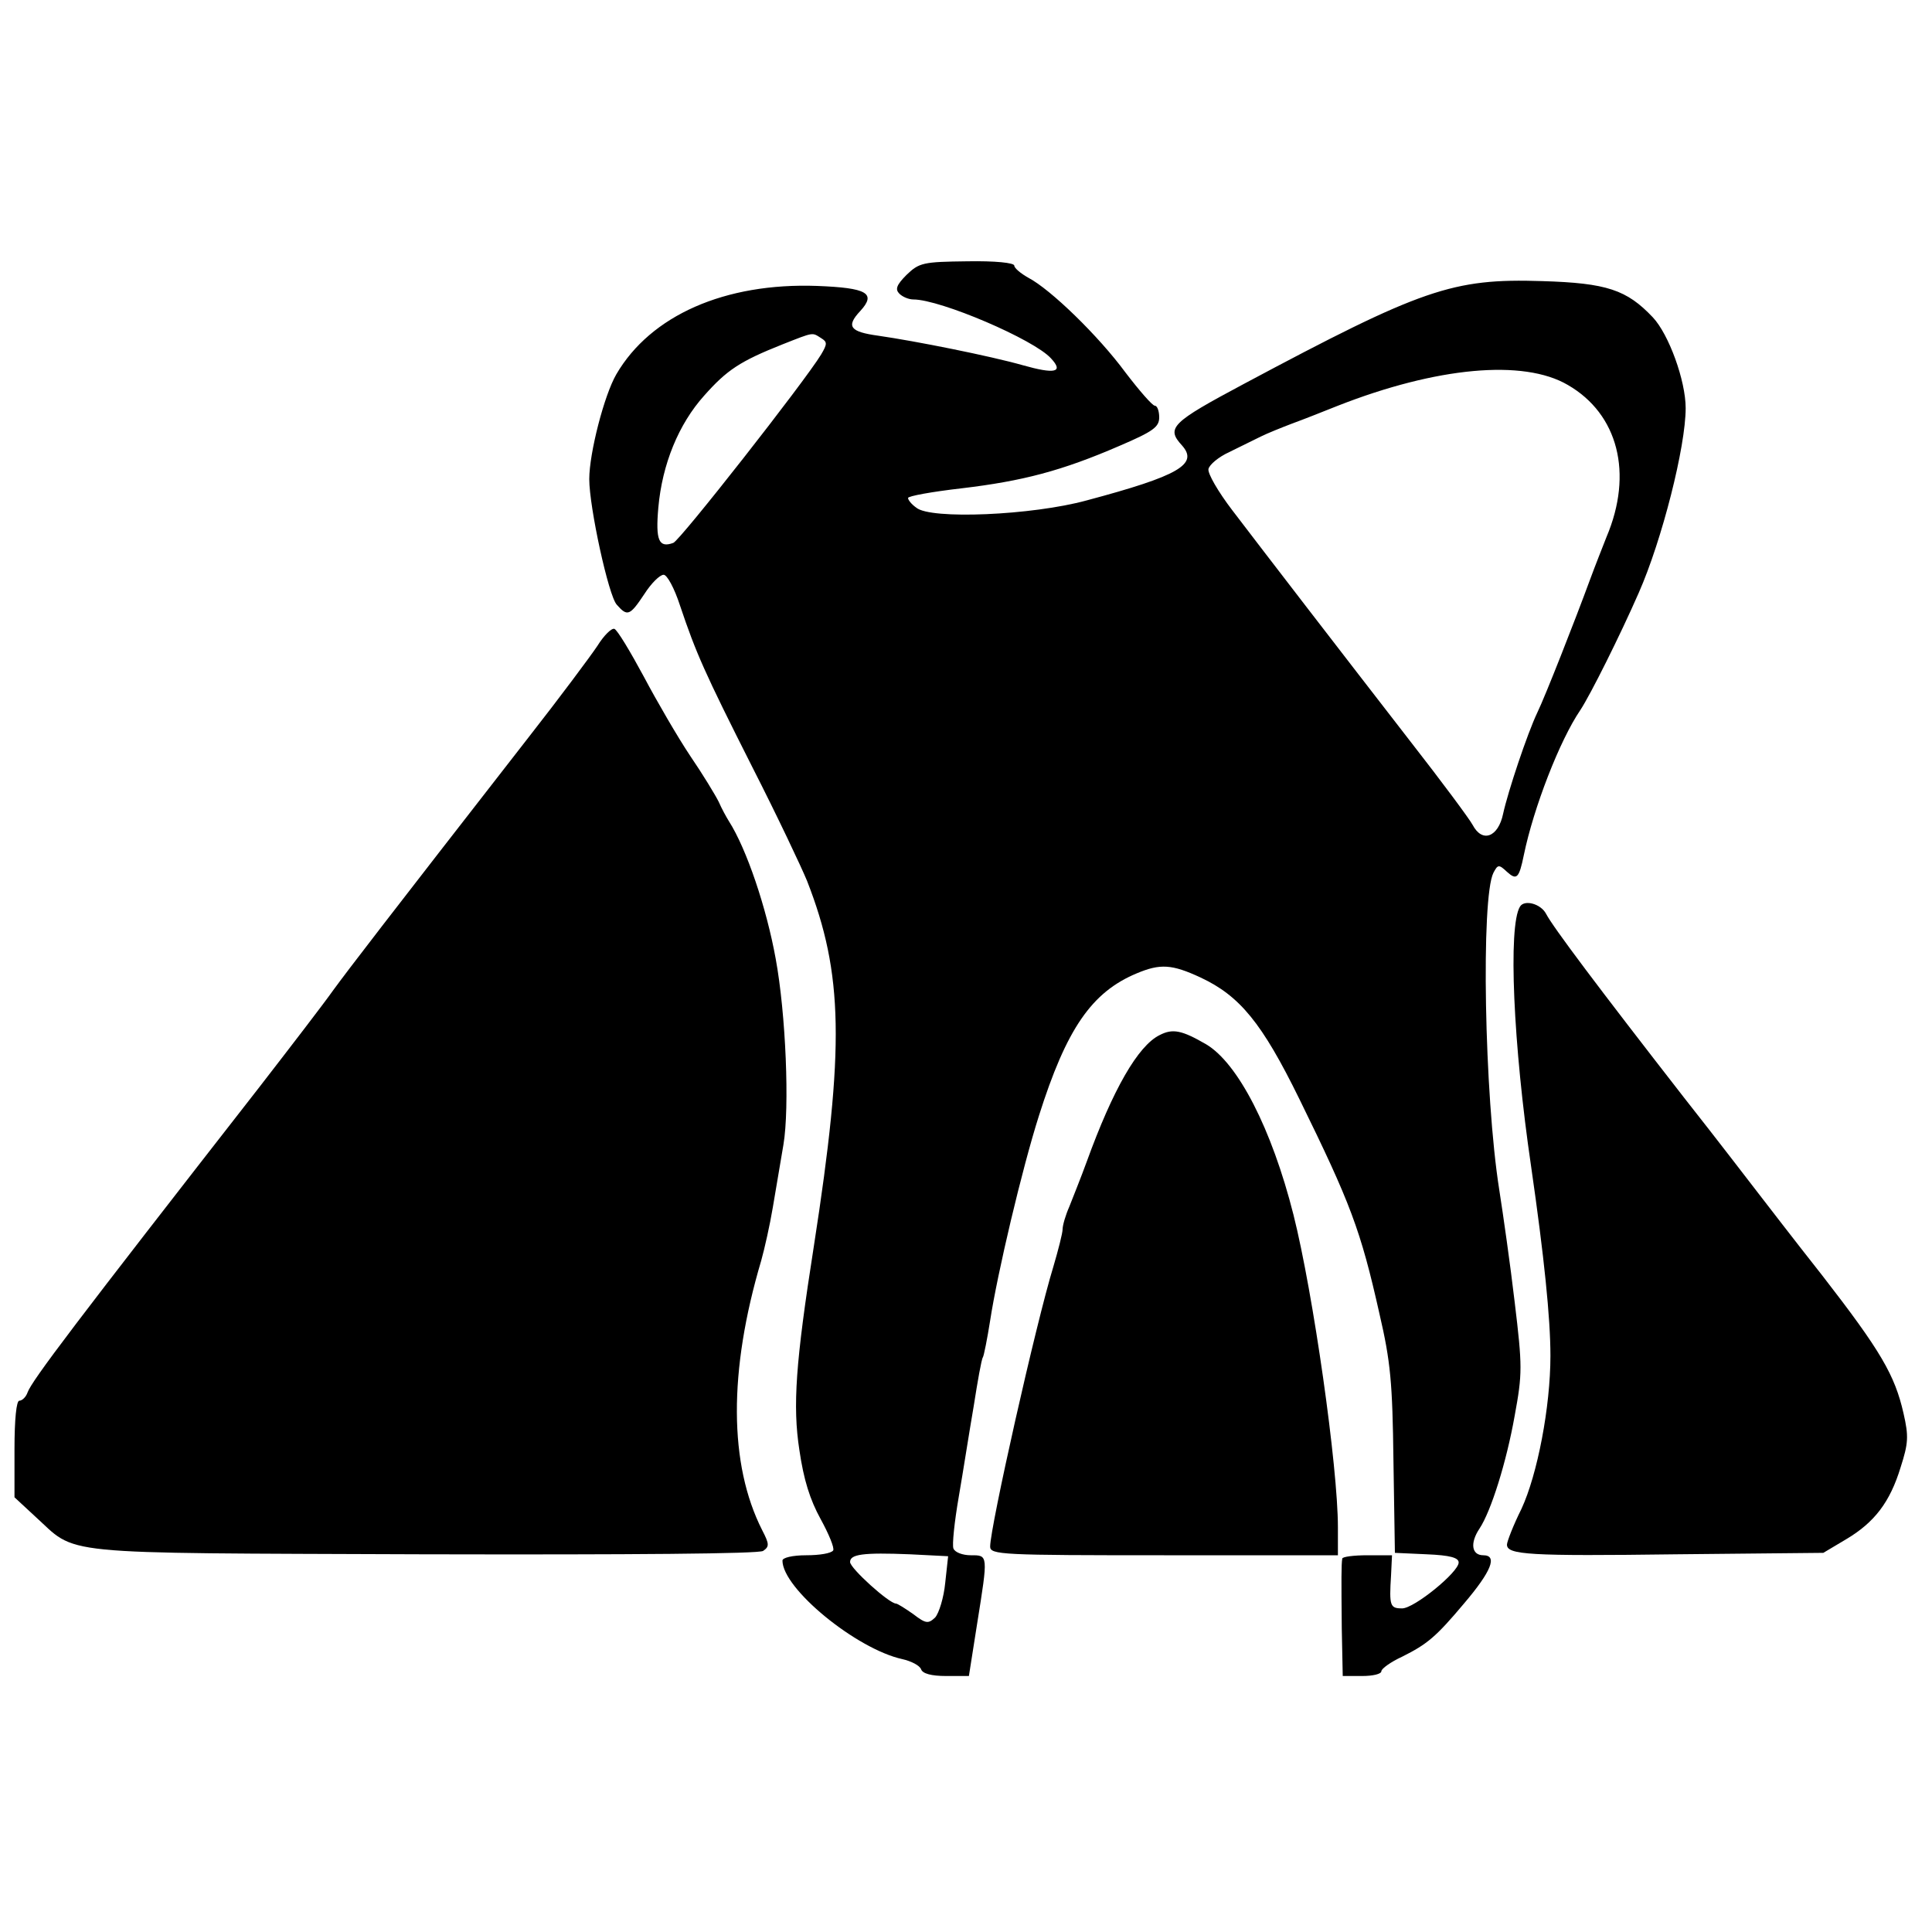
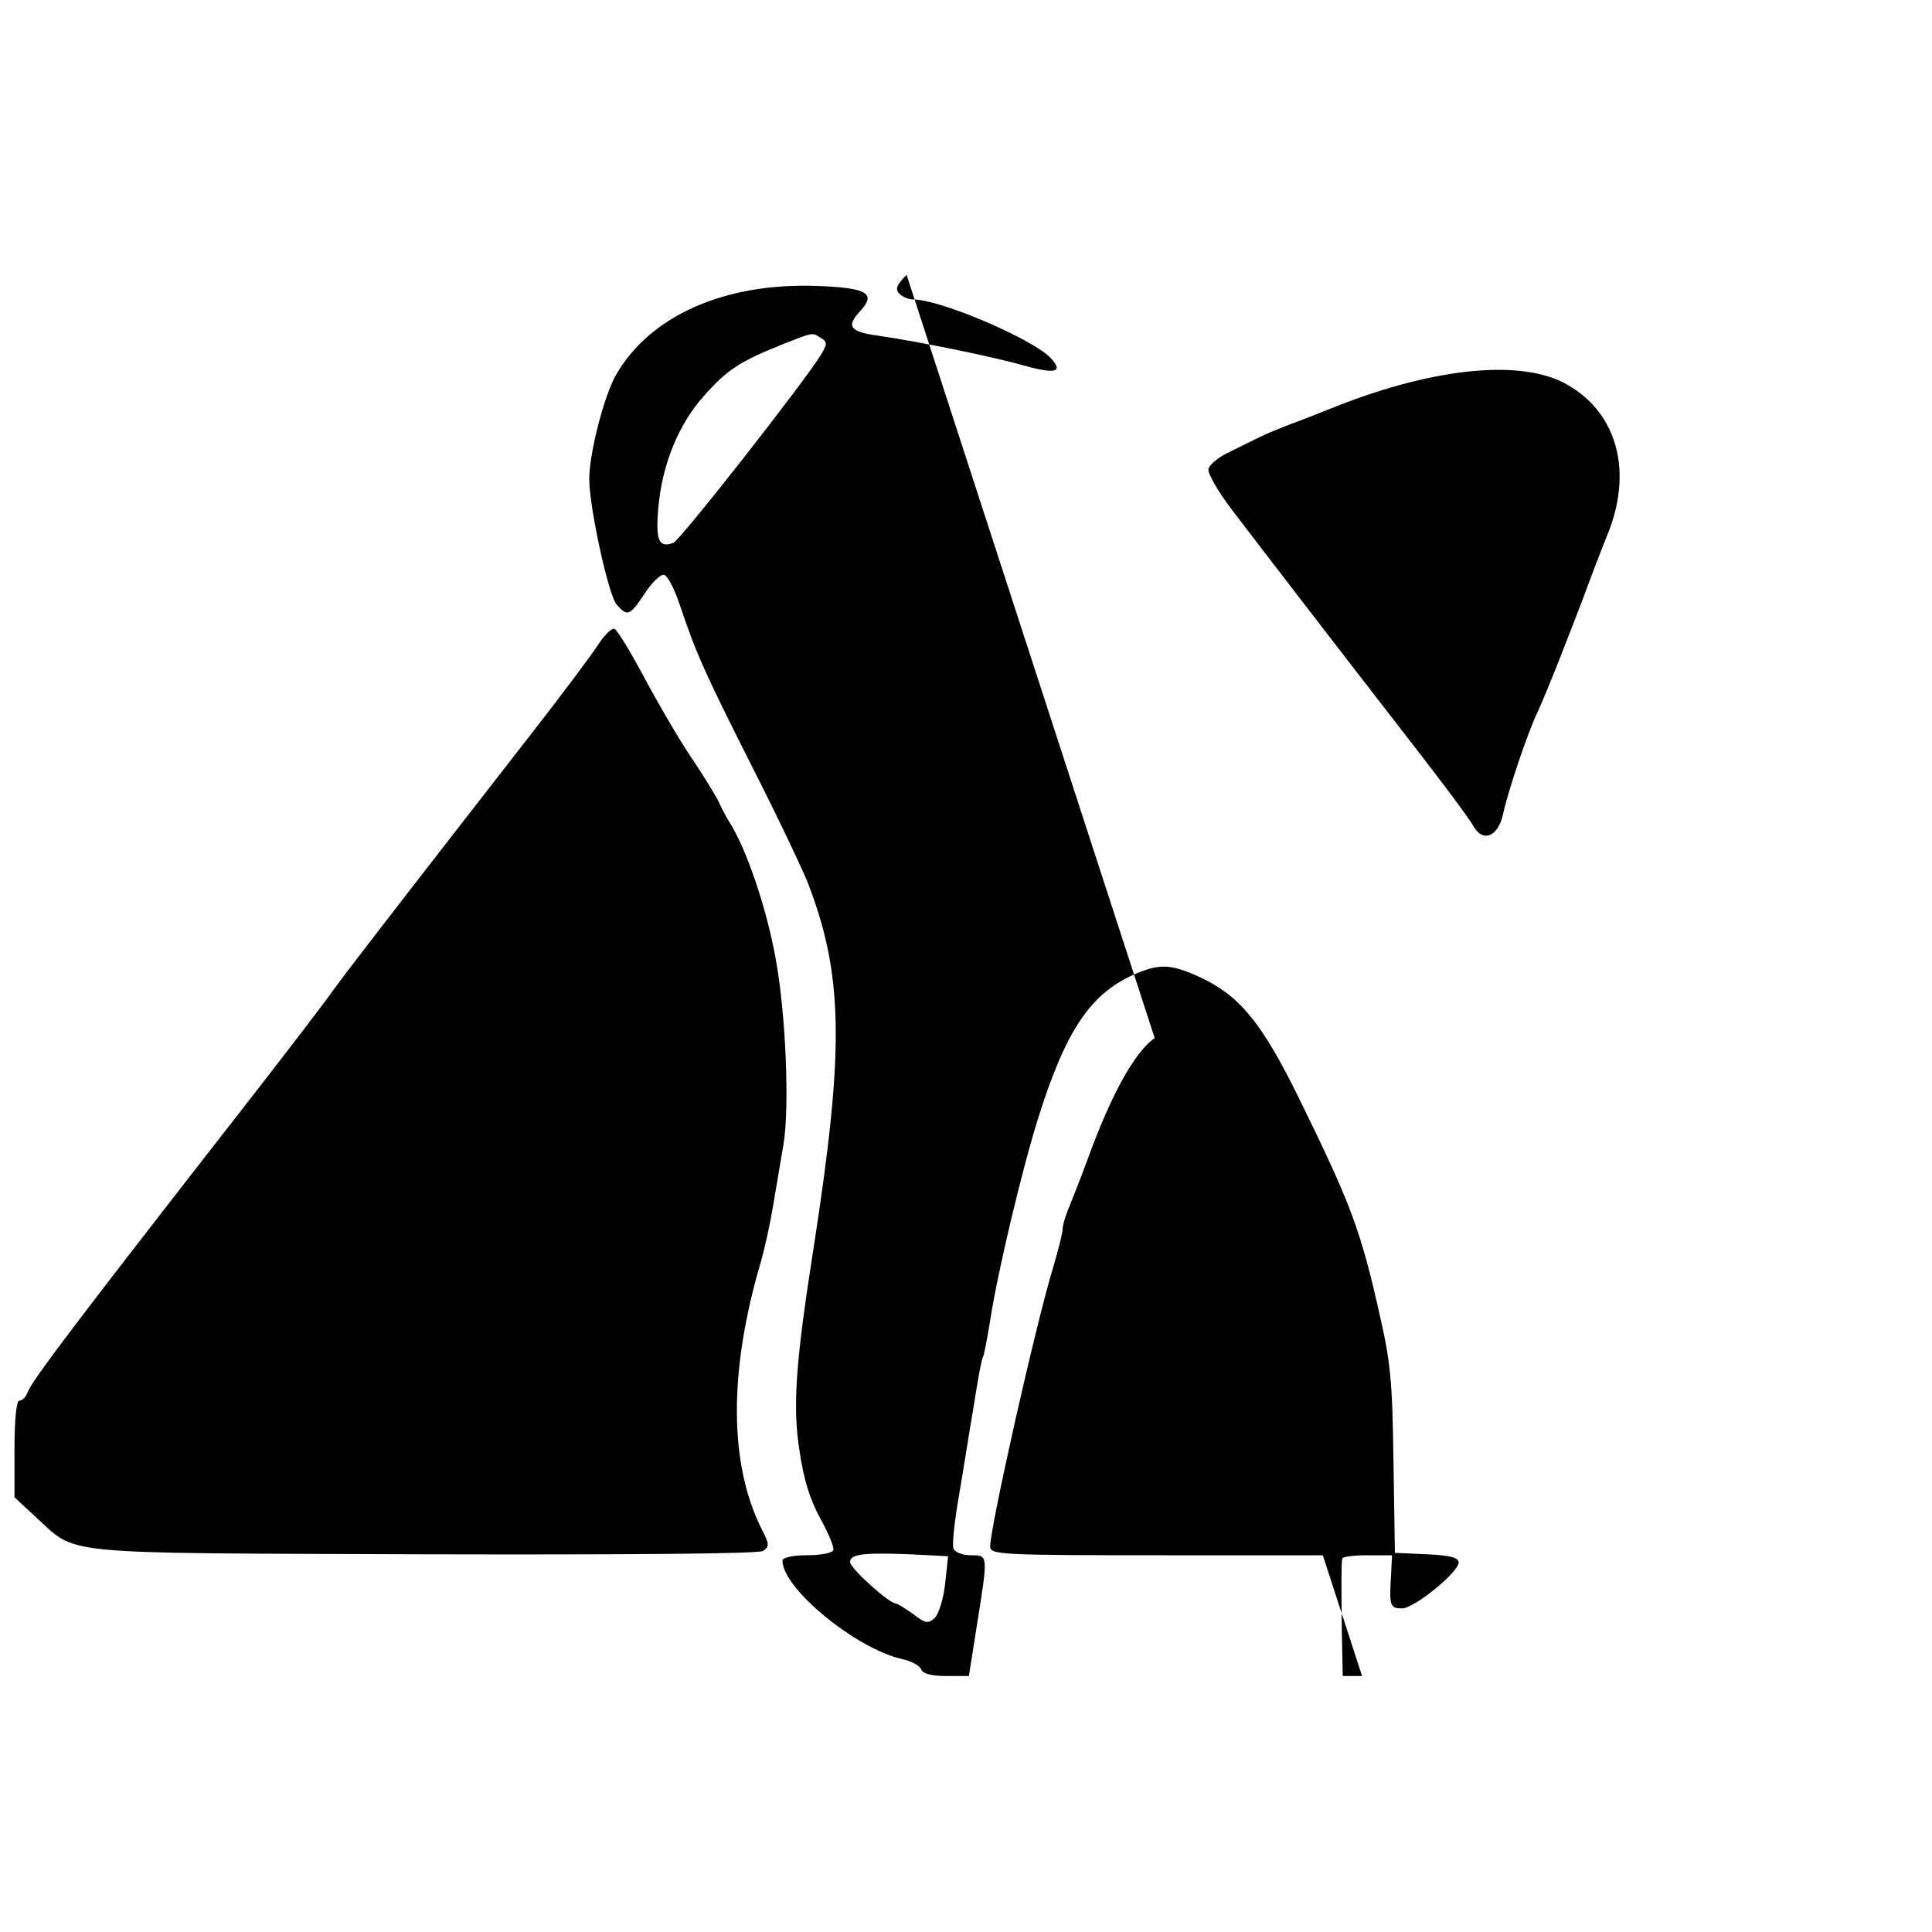
<svg xmlns="http://www.w3.org/2000/svg" version="1.0" width="400pt" height="400pt" viewBox="0 0 400 400" preserveAspectRatio="xMidYMid meet">
  <g transform="translate(0,400) scale(0.1,-0.1)" fill="#000000" stroke="none">
-     <path d="M1877 3431 c-21 -21 -24 -30 -15 -39 7 -7 20 -12 29 -12 56 0 250 -83 285 -122 27 -29 8 -33 -59 -14 -67 19 -222 50 -299 61 -58 8 -67 19 -37 51 34 37 14 48 -89 52 -191 7 -345 -61 -416 -183 -25 -43 -56 -163 -56 -217 0 -58 40 -242 57 -260 22 -25 27 -23 57 22 14 22 32 40 40 40 7 0 22 -27 34 -64 33 -98 50 -137 150 -335 52 -102 102 -208 113 -235 75 -192 78 -344 14 -756 -38 -242 -44 -331 -30 -422 9 -62 22 -103 44 -143 17 -31 29 -60 26 -65 -4 -6 -28 -10 -56 -10 -28 0 -49 -5 -49 -11 0 -58 153 -183 248 -204 18 -4 36 -13 39 -21 3 -9 21 -14 52 -14 l47 0 17 108 c23 144 23 142 -13 142 -17 0 -33 6 -36 14 -3 7 2 55 11 107 9 52 22 136 31 188 8 51 16 97 19 101 2 3 9 38 15 76 15 98 66 314 101 424 57 180 109 256 203 295 48 20 72 19 132 -9 81 -38 127 -94 204 -251 106 -216 127 -271 166 -445 23 -99 27 -142 29 -305 l3 -190 66 -3 c48 -2 66 -7 66 -17 0 -20 -92 -95 -117 -95 -25 0 -27 5 -23 68 l2 42 -51 0 c-28 0 -52 -3 -52 -7 -2 -12 -2 -41 -1 -145 l2 -98 40 0 c22 0 40 4 40 10 0 5 19 19 43 30 52 26 70 41 128 110 57 67 70 100 40 100 -24 0 -28 25 -8 55 24 36 56 138 73 234 16 87 16 102 0 235 -9 77 -24 182 -32 233 -31 196 -38 605 -12 656 9 17 11 18 28 2 20 -18 25 -14 35 35 20 97 74 237 117 300 21 32 82 154 121 243 48 109 97 302 97 382 0 57 -35 153 -68 188 -54 57 -95 71 -229 75 -186 6 -249 -16 -618 -213 -150 -80 -161 -91 -128 -127 35 -39 -6 -63 -197 -114 -113 -31 -324 -40 -353 -15 -10 7 -17 16 -17 20 0 4 50 13 111 20 126 15 207 36 327 88 70 30 82 39 82 59 0 13 -4 24 -9 24 -5 0 -32 31 -61 69 -56 76 -155 172 -201 196 -16 9 -29 20 -29 25 0 6 -40 10 -97 9 -92 -1 -100 -3 -126 -28z m-177 -131 c13 -8 13 -12 0 -34 -34 -56 -292 -385 -306 -390 -30 -11 -37 5 -31 73 8 90 42 173 95 232 47 53 74 71 162 106 66 26 61 25 80 13z m1546 -97 c104 -60 136 -183 80 -315 -7 -18 -23 -58 -34 -88 -32 -87 -93 -242 -109 -275 -21 -44 -61 -164 -71 -210 -10 -48 -43 -61 -63 -23 -7 13 -65 91 -129 173 -148 191 -302 391 -369 479 -29 38 -51 76 -49 85 2 9 21 25 43 35 22 11 51 25 65 32 14 7 44 19 65 27 22 8 65 25 95 37 204 80 384 97 476 43z m-1289 -2480 c-3 -31 -13 -63 -21 -72 -14 -13 -19 -13 -45 7 -17 12 -33 22 -36 22 -14 0 -95 73 -95 86 0 16 26 20 124 16 l79 -4 -6 -55z" />
+     <path d="M1877 3431 c-21 -21 -24 -30 -15 -39 7 -7 20 -12 29 -12 56 0 250 -83 285 -122 27 -29 8 -33 -59 -14 -67 19 -222 50 -299 61 -58 8 -67 19 -37 51 34 37 14 48 -89 52 -191 7 -345 -61 -416 -183 -25 -43 -56 -163 -56 -217 0 -58 40 -242 57 -260 22 -25 27 -23 57 22 14 22 32 40 40 40 7 0 22 -27 34 -64 33 -98 50 -137 150 -335 52 -102 102 -208 113 -235 75 -192 78 -344 14 -756 -38 -242 -44 -331 -30 -422 9 -62 22 -103 44 -143 17 -31 29 -60 26 -65 -4 -6 -28 -10 -56 -10 -28 0 -49 -5 -49 -11 0 -58 153 -183 248 -204 18 -4 36 -13 39 -21 3 -9 21 -14 52 -14 l47 0 17 108 c23 144 23 142 -13 142 -17 0 -33 6 -36 14 -3 7 2 55 11 107 9 52 22 136 31 188 8 51 16 97 19 101 2 3 9 38 15 76 15 98 66 314 101 424 57 180 109 256 203 295 48 20 72 19 132 -9 81 -38 127 -94 204 -251 106 -216 127 -271 166 -445 23 -99 27 -142 29 -305 l3 -190 66 -3 c48 -2 66 -7 66 -17 0 -20 -92 -95 -117 -95 -25 0 -27 5 -23 68 l2 42 -51 0 c-28 0 -52 -3 -52 -7 -2 -12 -2 -41 -1 -145 l2 -98 40 0 z m-177 -131 c13 -8 13 -12 0 -34 -34 -56 -292 -385 -306 -390 -30 -11 -37 5 -31 73 8 90 42 173 95 232 47 53 74 71 162 106 66 26 61 25 80 13z m1546 -97 c104 -60 136 -183 80 -315 -7 -18 -23 -58 -34 -88 -32 -87 -93 -242 -109 -275 -21 -44 -61 -164 -71 -210 -10 -48 -43 -61 -63 -23 -7 13 -65 91 -129 173 -148 191 -302 391 -369 479 -29 38 -51 76 -49 85 2 9 21 25 43 35 22 11 51 25 65 32 14 7 44 19 65 27 22 8 65 25 95 37 204 80 384 97 476 43z m-1289 -2480 c-3 -31 -13 -63 -21 -72 -14 -13 -19 -13 -45 7 -17 12 -33 22 -36 22 -14 0 -95 73 -95 86 0 16 26 20 124 16 l79 -4 -6 -55z" />
    <path d="M1237 2663 c-14 -21 -78 -107 -143 -190 -302 -388 -371 -478 -404 -523 -19 -27 -89 -118 -154 -202 -379 -486 -470 -606 -479 -631 -3 -9 -11 -17 -17 -17 -6 0 -10 -38 -10 -100 l0 -100 41 -38 c92 -83 28 -77 804 -80 436 -1 696 1 705 7 13 9 13 14 -2 43 -69 136 -70 329 -2 558 7 25 18 74 24 110 6 36 16 94 22 130 13 77 5 271 -16 385 -19 105 -60 227 -97 285 -5 8 -15 26 -21 40 -7 14 -33 57 -59 95 -26 39 -69 113 -96 164 -28 52 -55 97 -61 99 -6 2 -22 -14 -35 -35z" />
-     <path d="M3147 2123 c-25 -40 -14 -287 23 -538 27 -187 40 -314 40 -392 0 -106 -27 -246 -60 -317 -17 -34 -30 -68 -30 -74 0 -21 45 -24 351 -20 l304 3 47 28 c59 35 91 77 113 149 16 50 17 64 6 112 -18 79 -47 129 -168 285 -60 76 -119 153 -133 171 -14 18 -82 107 -153 197 -179 230 -272 354 -286 381 -11 21 -45 30 -54 15z" />
    <path d="M2401 1857 c-45 -22 -97 -113 -151 -262 -12 -33 -29 -75 -36 -93 -8 -18 -14 -39 -14 -47 0 -8 -9 -43 -19 -77 -36 -117 -131 -540 -131 -580 0 -17 24 -18 360 -18 l360 0 0 58 c0 125 -51 484 -92 647 -45 178 -115 314 -181 353 -50 29 -69 33 -96 19z" />
  </g>
</svg>